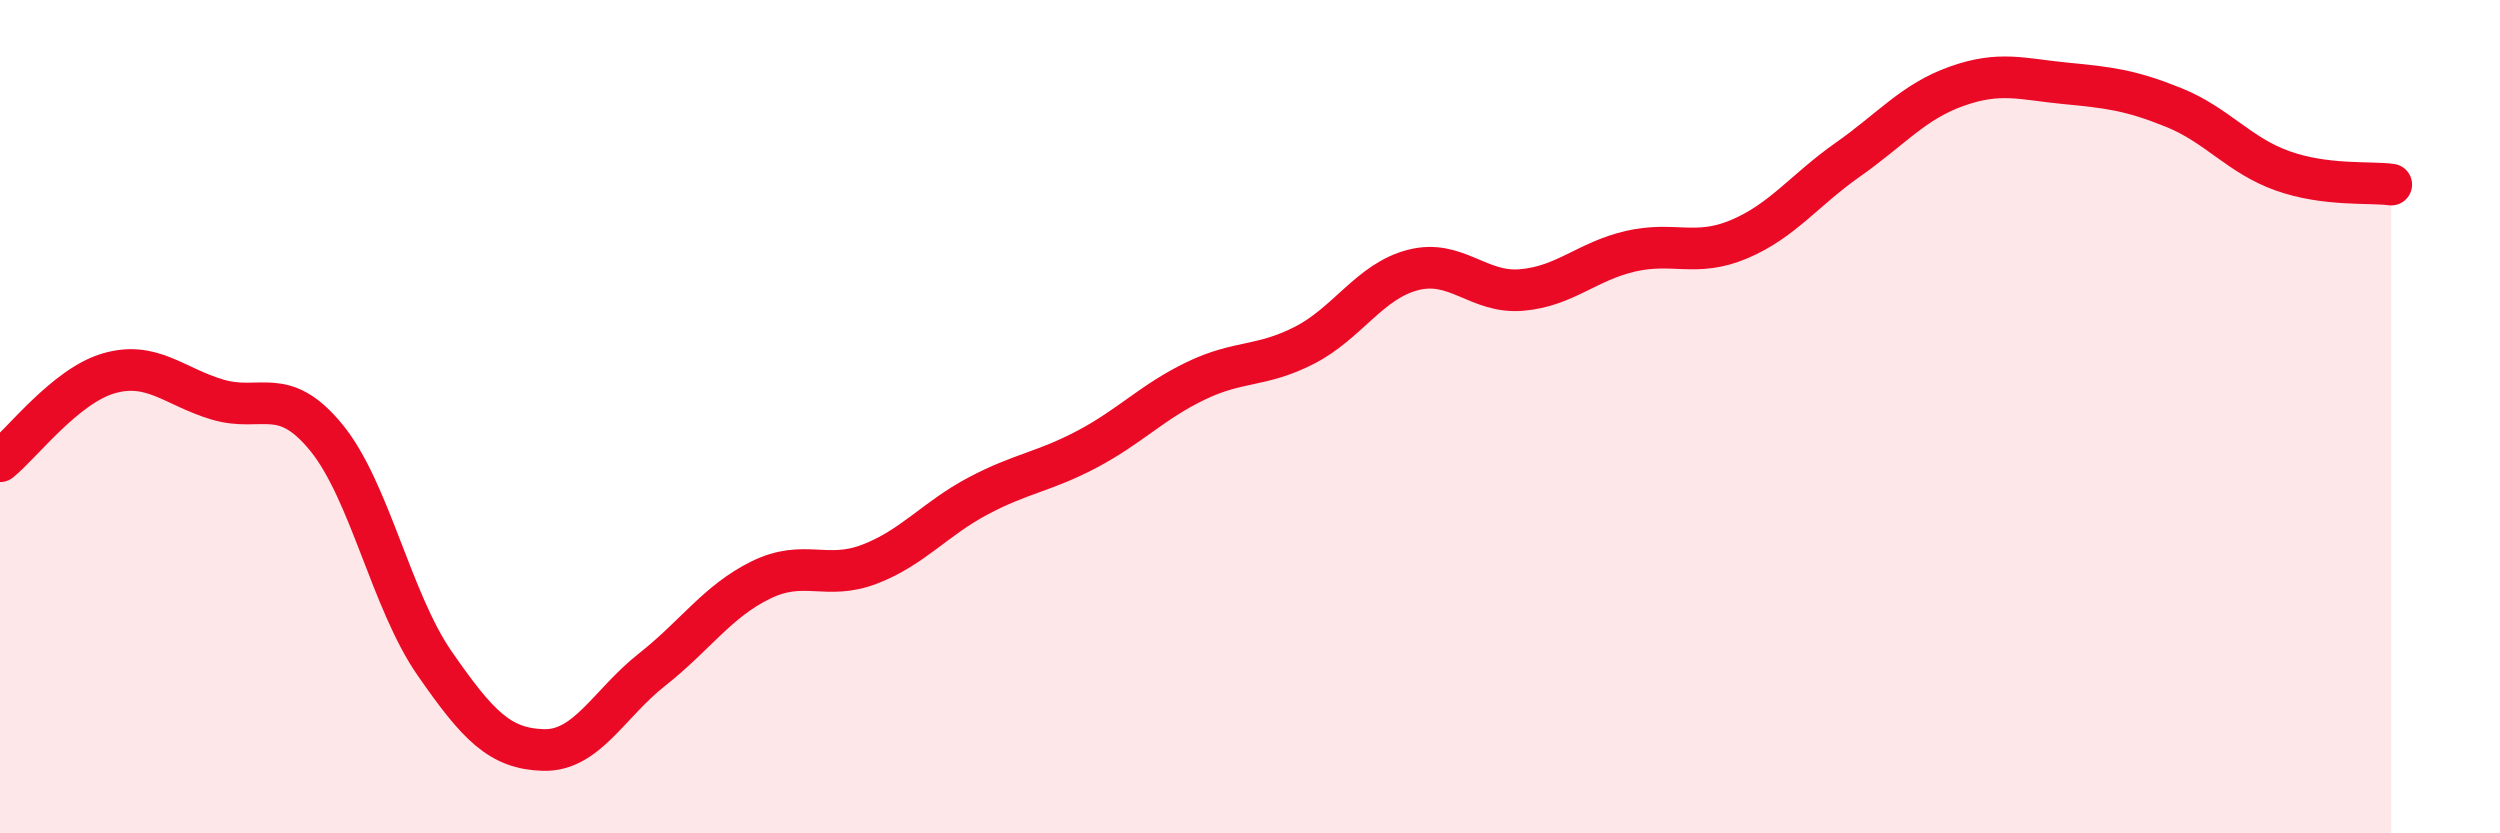
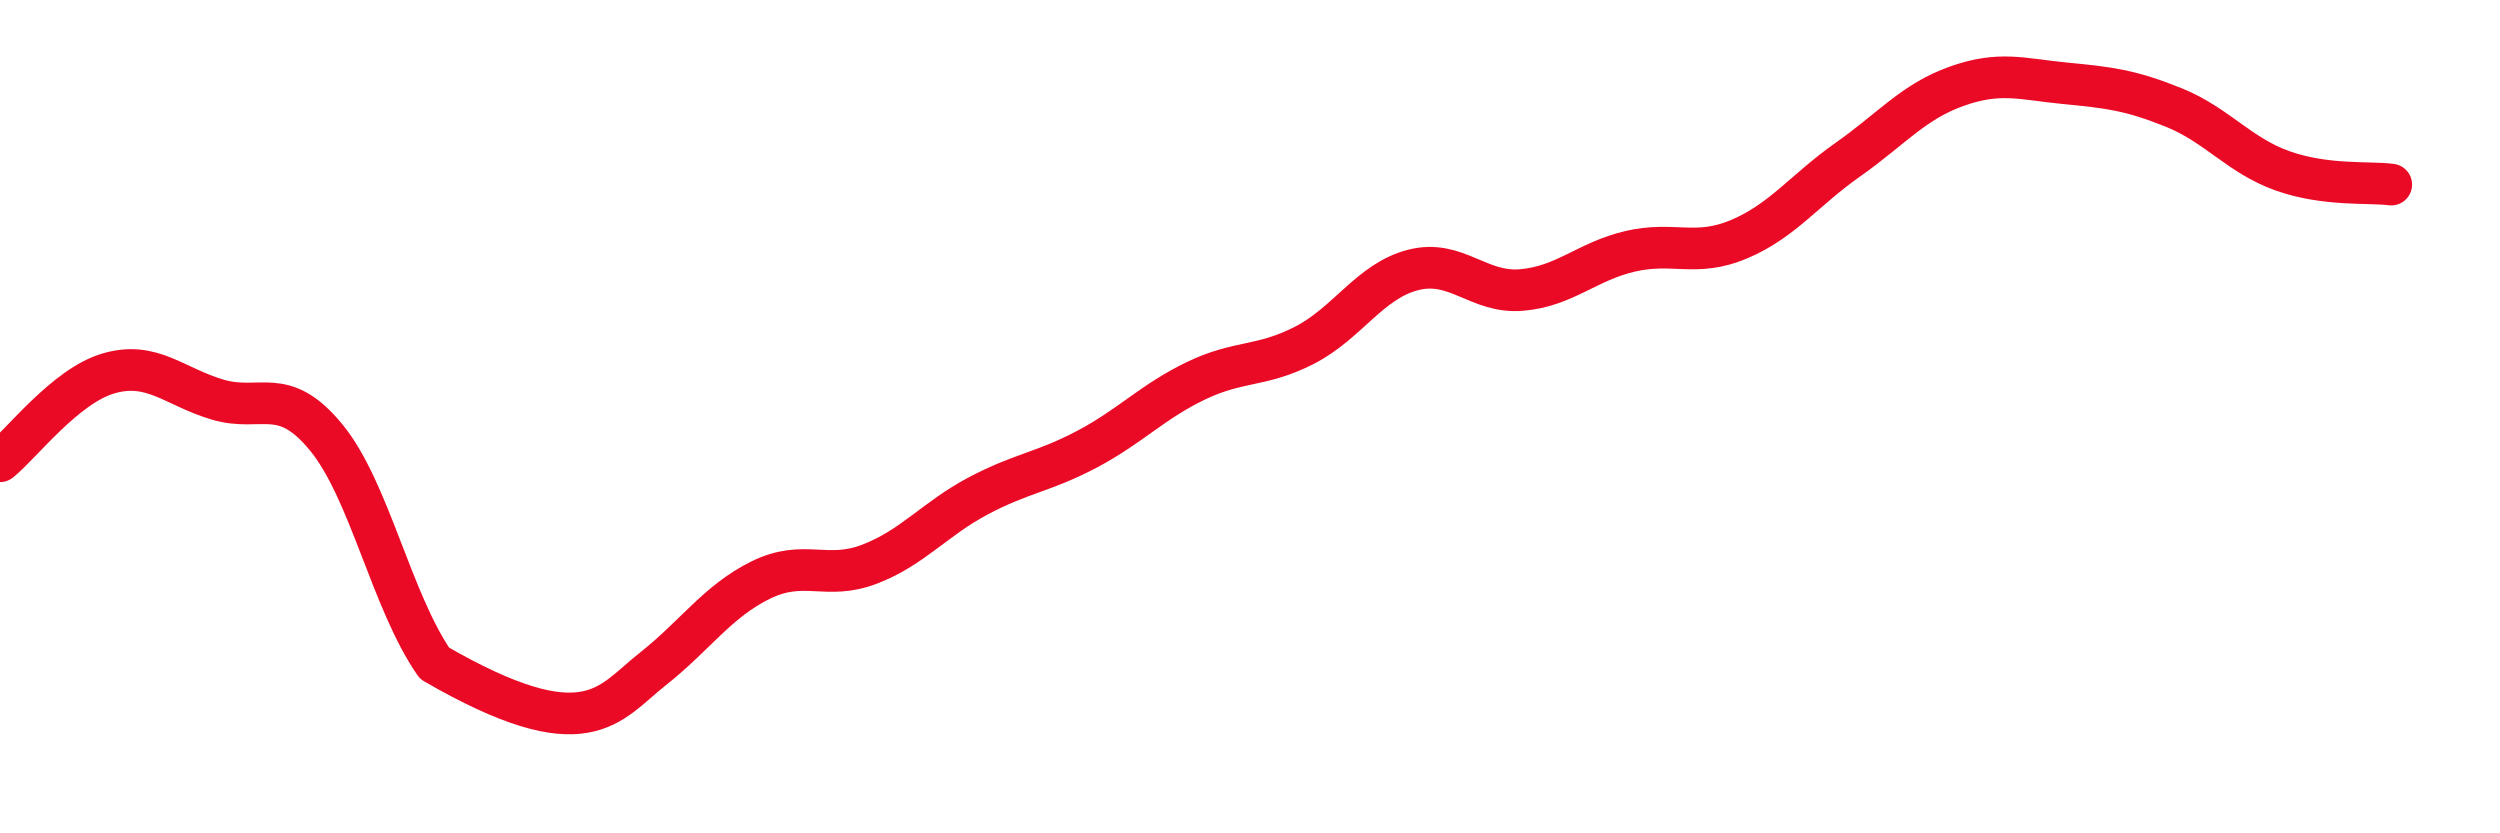
<svg xmlns="http://www.w3.org/2000/svg" width="60" height="20" viewBox="0 0 60 20">
-   <path d="M 0,11.07 C 0.52,10.65 1.57,9.26 2.61,8.96 C 3.65,8.66 4.18,9.28 5.22,9.59 C 6.26,9.9 6.79,9.23 7.83,10.5 C 8.87,11.77 9.39,14.42 10.43,15.92 C 11.47,17.42 12,17.97 13.04,18 C 14.08,18.03 14.61,16.89 15.65,16.07 C 16.69,15.25 17.22,14.43 18.26,13.92 C 19.3,13.41 19.83,13.94 20.87,13.54 C 21.91,13.14 22.44,12.45 23.48,11.9 C 24.52,11.35 25.05,11.33 26.09,10.78 C 27.13,10.23 27.66,9.64 28.7,9.14 C 29.74,8.64 30.26,8.82 31.3,8.29 C 32.34,7.76 32.87,6.75 33.91,6.48 C 34.95,6.21 35.48,7.05 36.52,6.96 C 37.56,6.87 38.09,6.27 39.13,6.03 C 40.17,5.79 40.7,6.18 41.74,5.74 C 42.78,5.3 43.31,4.56 44.35,3.83 C 45.39,3.1 45.92,2.44 46.96,2.07 C 48,1.7 48.53,1.9 49.57,2 C 50.61,2.1 51.13,2.16 52.17,2.58 C 53.21,3 53.74,3.73 54.78,4.1 C 55.82,4.47 56.87,4.36 57.39,4.43L57.39 20L0 20Z" fill="#EB0A25" opacity="0.1" stroke-linecap="round" stroke-linejoin="round" />
-   <path d="M 0,11.07 C 0.52,10.65 1.57,9.26 2.61,8.96 C 3.65,8.66 4.18,9.28 5.22,9.59 C 6.26,9.9 6.79,9.23 7.83,10.5 C 8.87,11.77 9.39,14.42 10.43,15.92 C 11.47,17.42 12,17.97 13.04,18 C 14.08,18.03 14.61,16.89 15.65,16.07 C 16.69,15.25 17.22,14.43 18.26,13.92 C 19.3,13.41 19.83,13.94 20.87,13.54 C 21.91,13.14 22.44,12.45 23.48,11.9 C 24.52,11.35 25.05,11.33 26.09,10.78 C 27.13,10.23 27.66,9.64 28.7,9.14 C 29.74,8.64 30.26,8.82 31.3,8.29 C 32.34,7.76 32.87,6.75 33.91,6.48 C 34.95,6.21 35.48,7.05 36.52,6.96 C 37.56,6.87 38.09,6.27 39.13,6.03 C 40.17,5.79 40.7,6.18 41.74,5.74 C 42.78,5.3 43.31,4.56 44.35,3.83 C 45.39,3.1 45.92,2.44 46.96,2.07 C 48,1.7 48.53,1.9 49.57,2 C 50.61,2.1 51.13,2.16 52.17,2.58 C 53.21,3 53.74,3.73 54.78,4.1 C 55.82,4.47 56.87,4.36 57.39,4.43" stroke="#EB0A25" stroke-width="1" fill="none" stroke-linecap="round" stroke-linejoin="round" />
+   <path d="M 0,11.07 C 0.52,10.65 1.57,9.26 2.61,8.96 C 3.65,8.66 4.18,9.28 5.22,9.59 C 6.26,9.9 6.79,9.23 7.83,10.5 C 8.87,11.77 9.39,14.42 10.43,15.92 C 14.08,18.03 14.61,16.89 15.65,16.07 C 16.69,15.25 17.22,14.43 18.26,13.92 C 19.3,13.41 19.83,13.94 20.87,13.54 C 21.91,13.14 22.44,12.45 23.48,11.9 C 24.52,11.35 25.05,11.33 26.09,10.78 C 27.13,10.23 27.66,9.64 28.7,9.14 C 29.74,8.64 30.26,8.82 31.3,8.29 C 32.34,7.76 32.87,6.75 33.91,6.48 C 34.95,6.21 35.48,7.05 36.52,6.96 C 37.56,6.87 38.09,6.27 39.13,6.03 C 40.17,5.79 40.7,6.18 41.74,5.74 C 42.78,5.3 43.31,4.56 44.35,3.83 C 45.39,3.1 45.92,2.44 46.96,2.07 C 48,1.7 48.53,1.9 49.57,2 C 50.61,2.1 51.13,2.16 52.17,2.58 C 53.21,3 53.74,3.73 54.78,4.1 C 55.82,4.47 56.87,4.36 57.39,4.43" stroke="#EB0A25" stroke-width="1" fill="none" stroke-linecap="round" stroke-linejoin="round" />
</svg>